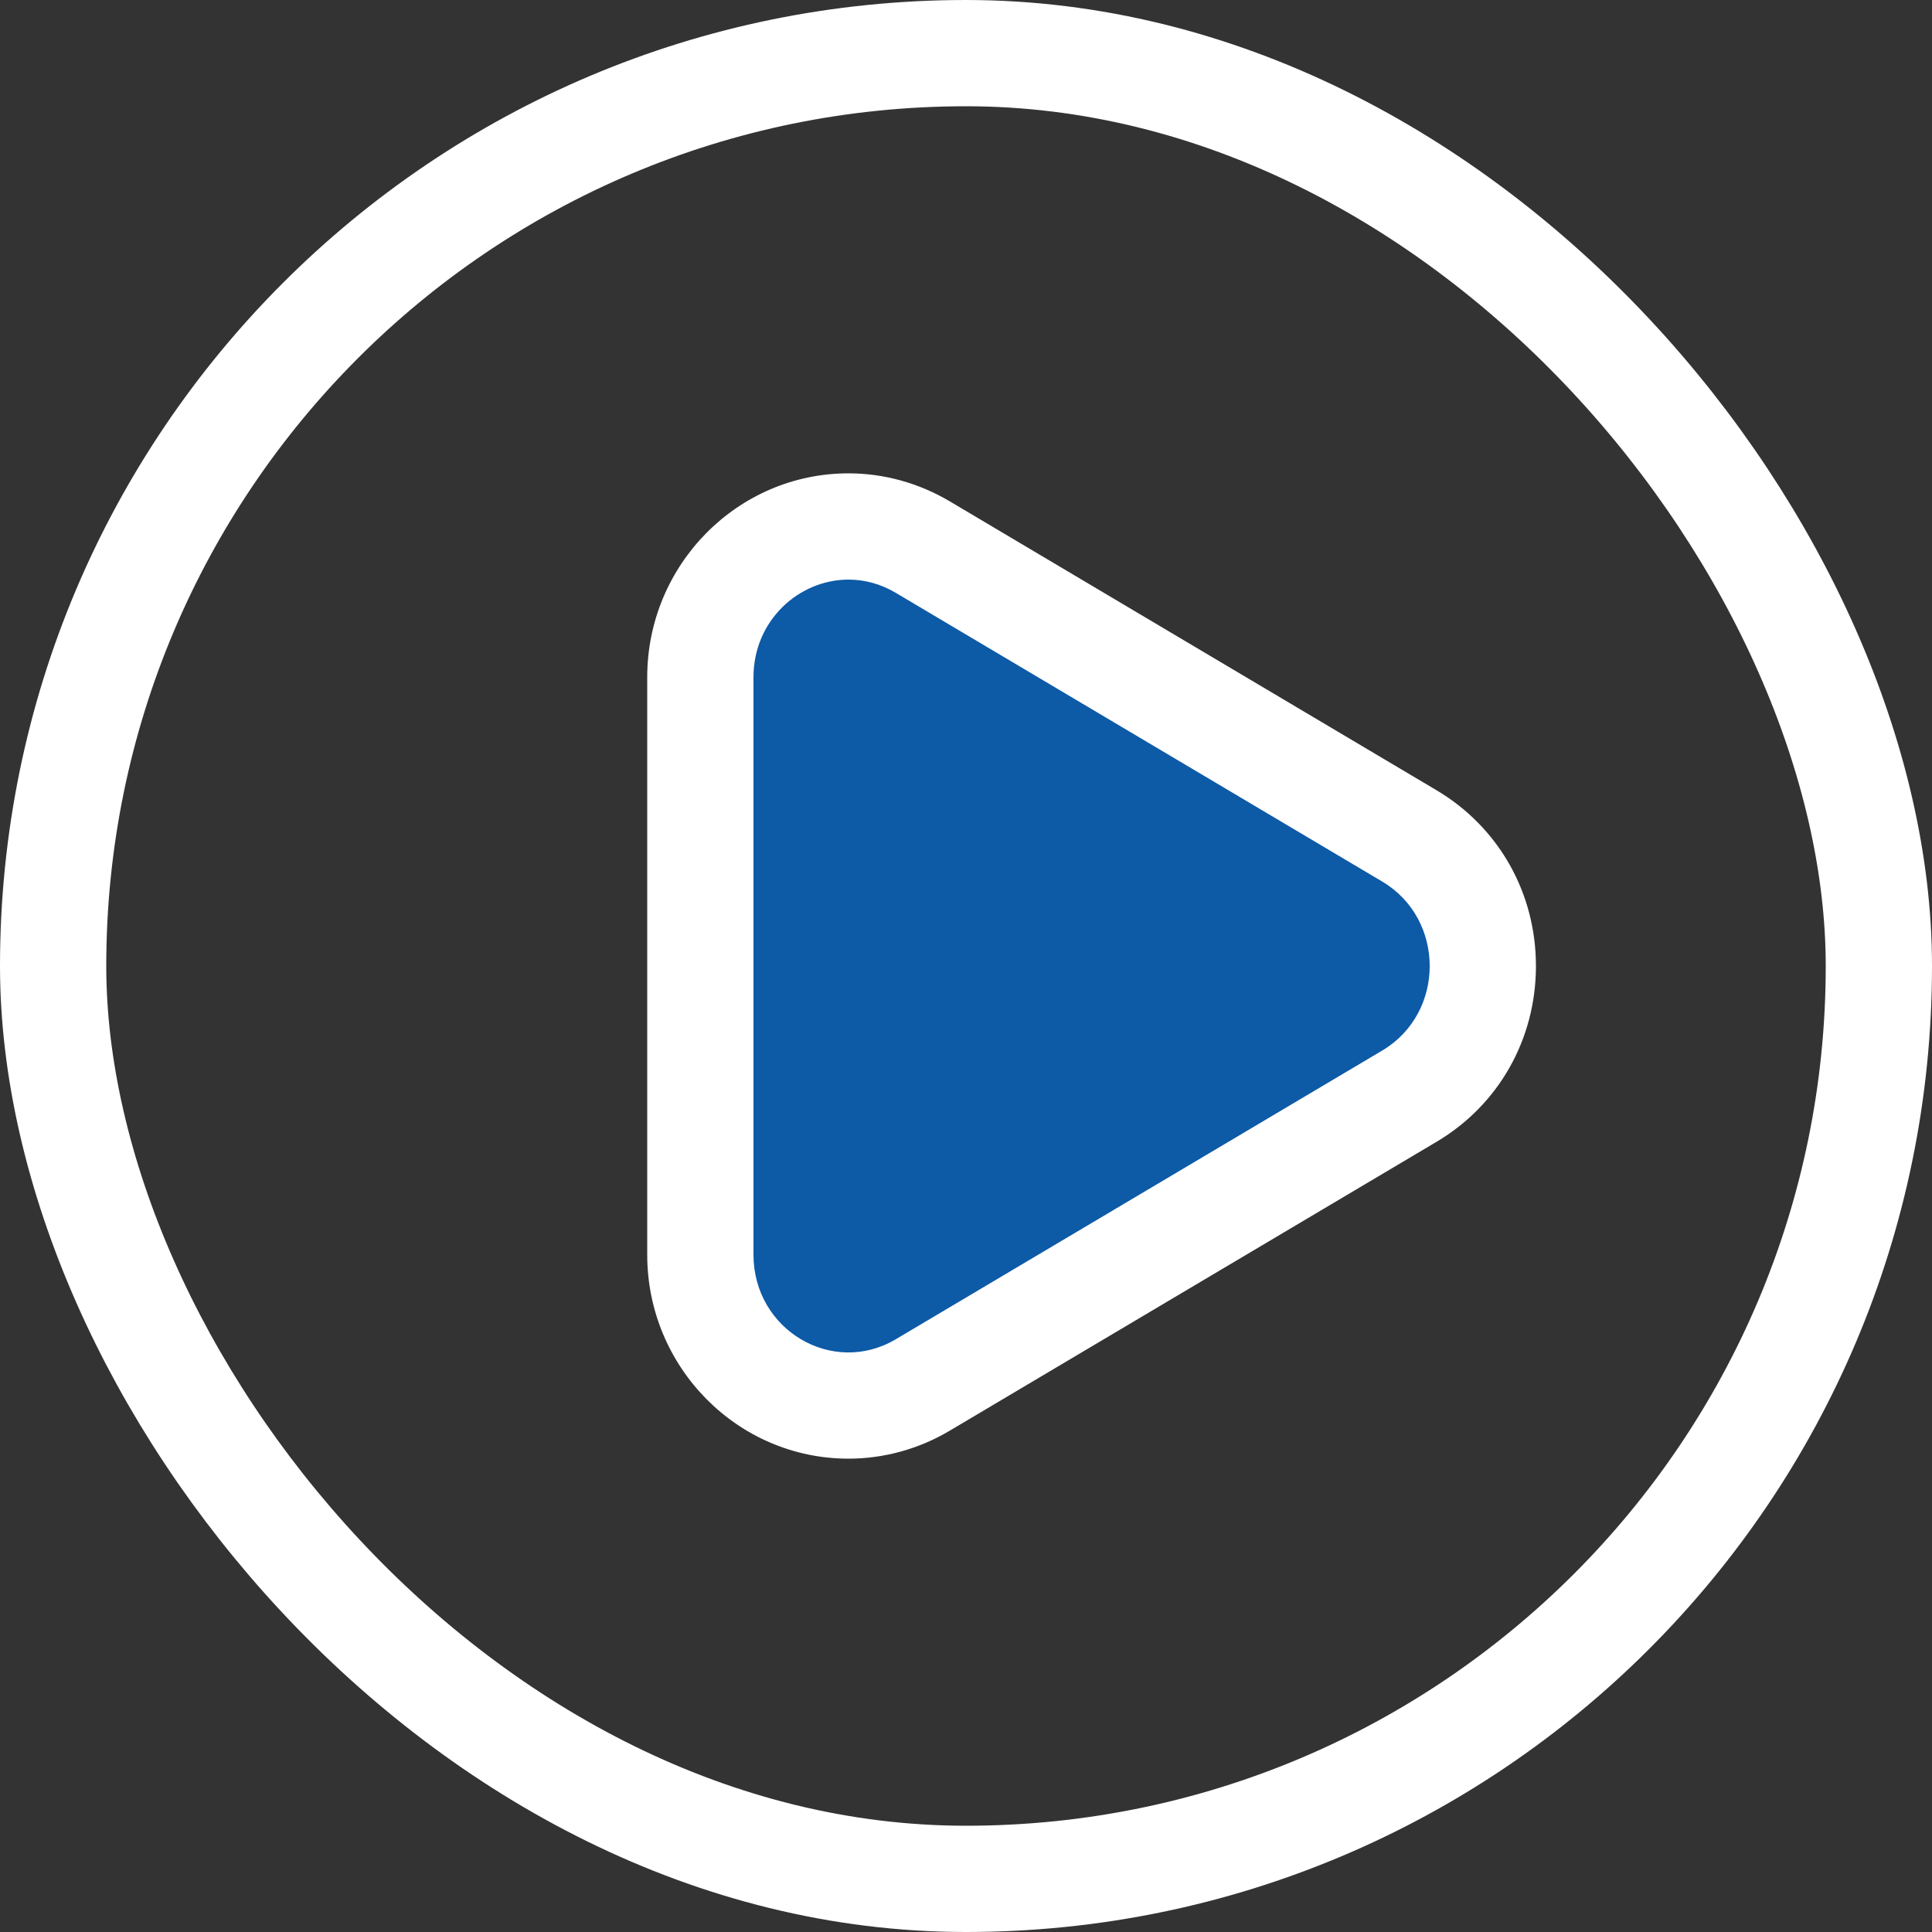
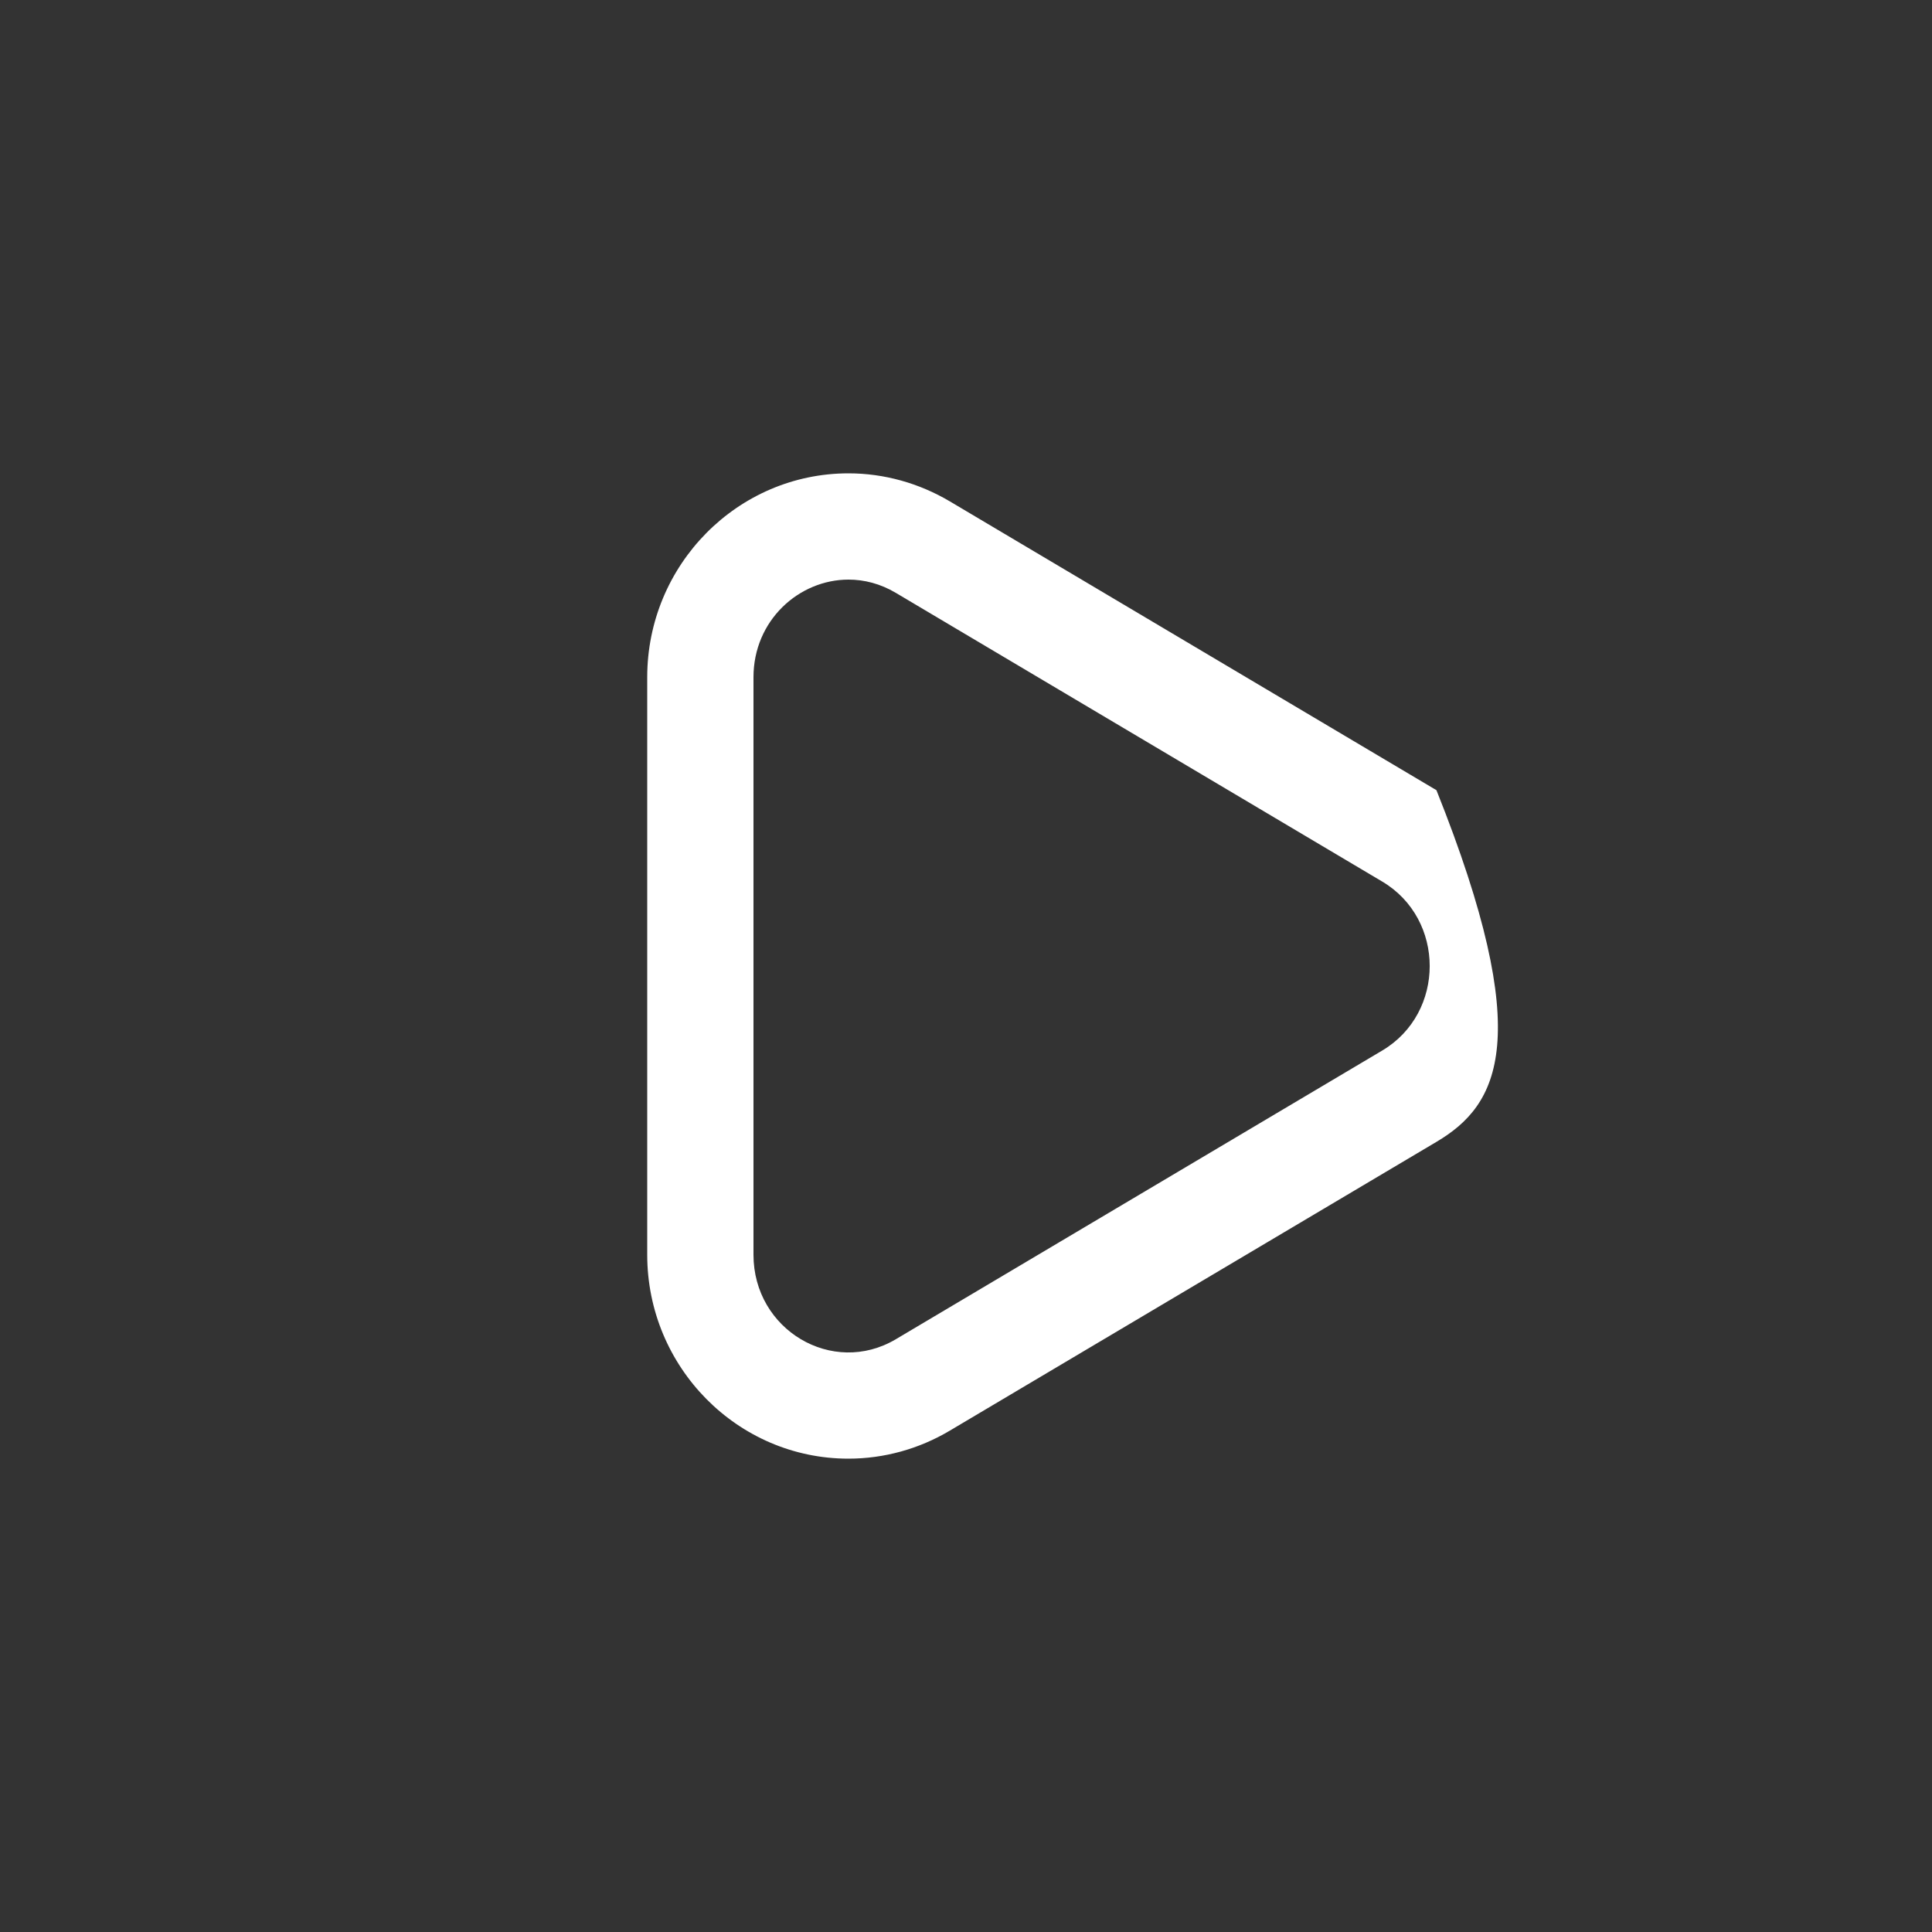
<svg xmlns="http://www.w3.org/2000/svg" width="20" height="20" viewBox="0 0 20 20">
  <rect x="0" y="0" width="20" height="20" fill="#333333" stroke="none" />
  <defs>
    <style>.a{fill:#0d5aa7;}.b,.e{fill:none;}.b{stroke:#fff;stroke-width:1.1px;}.c,.d{stroke:none;}.d{fill:#fff;}</style>
  </defs>
  <g transform="translate(-1468 -758)">
    <g class="a" transform="translate(1259.104 710.679)">
-       <path class="c" d="M 217.679 61.871 C 217.679 61.871 217.679 61.871 217.679 61.871 C 216.834 61.871 216.146 61.171 216.146 60.31 L 216.146 54.332 C 216.146 53.472 216.834 52.771 217.68 52.771 C 217.948 52.771 218.214 52.845 218.45 52.985 L 223.486 55.974 C 223.962 56.257 224.246 56.76 224.246 57.321 C 224.246 57.882 223.962 58.386 223.486 58.669 L 218.45 61.658 C 218.214 61.797 217.948 61.871 217.679 61.871 Z" />
-       <path class="d" d="M 217.68 53.321 C 217.167 53.321 216.696 53.743 216.696 54.332 L 216.696 60.31 C 216.696 61.088 217.514 61.573 218.169 61.185 L 223.205 58.196 C 223.86 57.807 223.86 56.836 223.205 56.447 L 218.169 53.458 C 218.011 53.364 217.843 53.321 217.68 53.321 M 217.68 52.221 L 217.68 52.221 C 218.047 52.221 218.41 52.322 218.73 52.512 L 223.766 55.501 C 224.411 55.884 224.796 56.564 224.796 57.321 C 224.796 58.078 224.411 58.759 223.767 59.141 L 218.73 62.13 C 218.41 62.321 218.046 62.421 217.679 62.421 C 216.531 62.421 215.596 61.474 215.596 60.31 L 215.596 54.332 C 215.596 53.168 216.531 52.221 217.68 52.221 Z" />
+       <path class="d" d="M 217.68 53.321 C 217.167 53.321 216.696 53.743 216.696 54.332 L 216.696 60.31 C 216.696 61.088 217.514 61.573 218.169 61.185 L 223.205 58.196 C 223.86 57.807 223.86 56.836 223.205 56.447 L 218.169 53.458 C 218.011 53.364 217.843 53.321 217.68 53.321 M 217.68 52.221 L 217.68 52.221 C 218.047 52.221 218.41 52.322 218.73 52.512 L 223.766 55.501 C 224.796 58.078 224.411 58.759 223.767 59.141 L 218.73 62.13 C 218.41 62.321 218.046 62.421 217.679 62.421 C 216.531 62.421 215.596 61.474 215.596 60.31 L 215.596 54.332 C 215.596 53.168 216.531 52.221 217.68 52.221 Z" />
    </g>
    <g class="b" transform="translate(1468 758)">
      <rect class="c" width="20" height="20" rx="10" />
-       <rect class="e" x="0.55" y="0.55" width="18.9" height="18.9" rx="9.45" />
    </g>
  </g>
</svg>